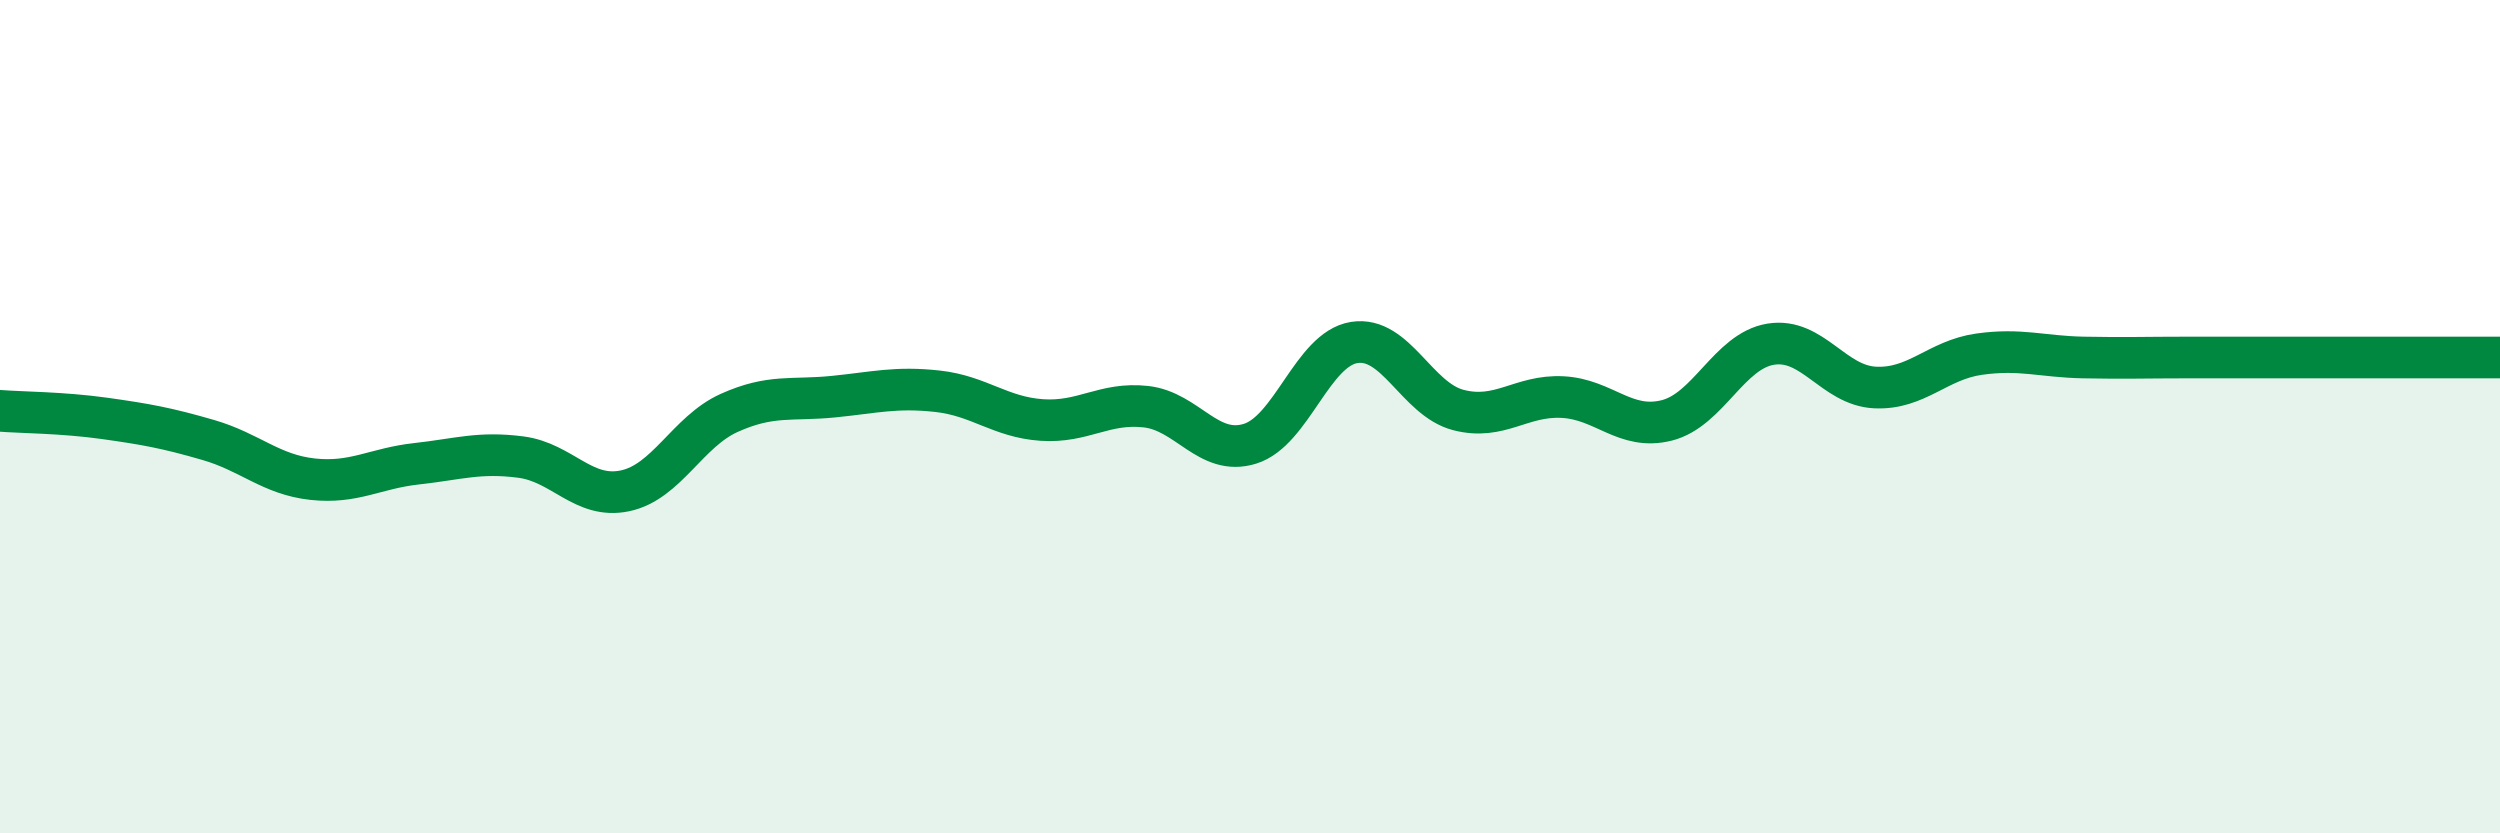
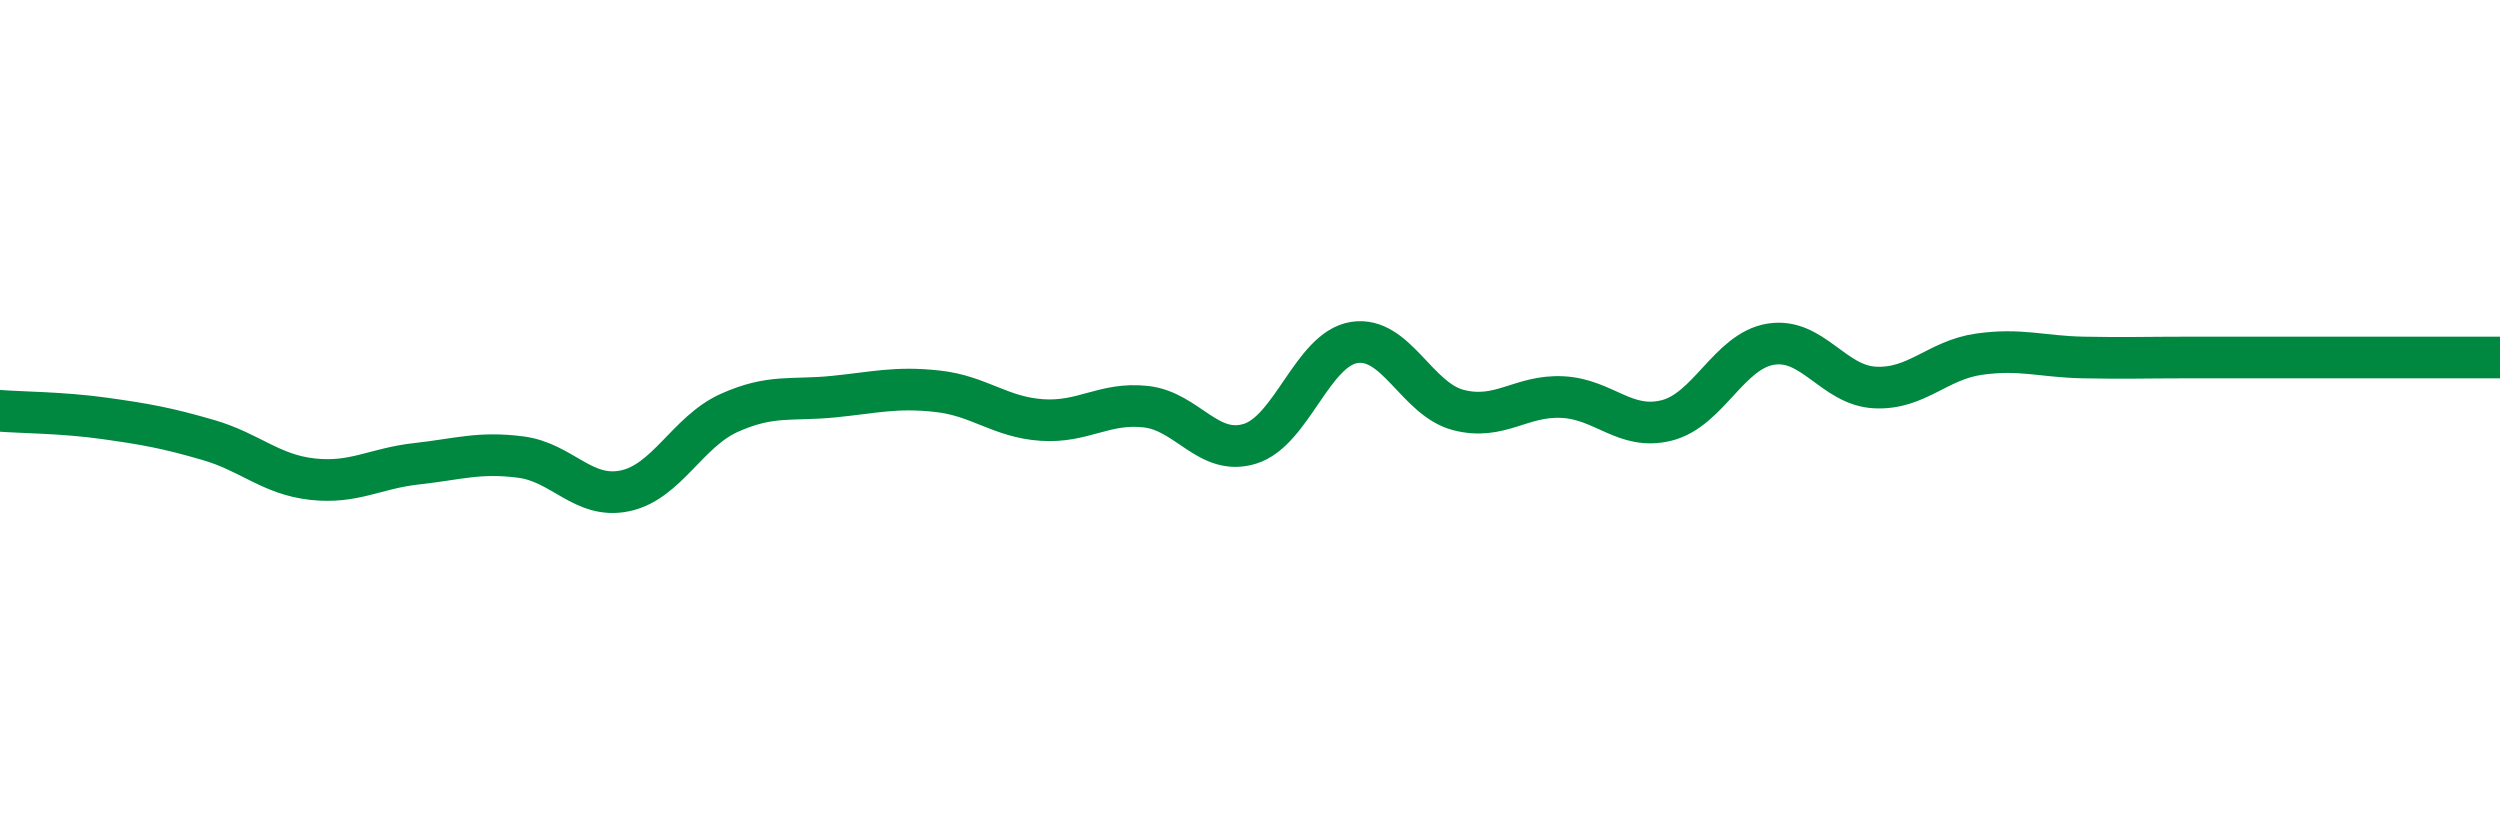
<svg xmlns="http://www.w3.org/2000/svg" width="60" height="20" viewBox="0 0 60 20">
-   <path d="M 0,9.86 C 0.5,9.9 1.5,9.9 2.5,10.04 C 3.5,10.18 4,10.27 5,10.56 C 6,10.85 6.5,11.39 7.5,11.5 C 8.5,11.61 9,11.24 10,11.13 C 11,11.02 11.5,10.84 12.5,10.97 C 13.5,11.1 14,11.99 15,11.78 C 16,11.57 16.5,10.36 17.5,9.91 C 18.5,9.46 19,9.62 20,9.52 C 21,9.42 21.5,9.28 22.5,9.39 C 23.5,9.5 24,10.01 25,10.08 C 26,10.15 26.5,9.65 27.5,9.76 C 28.5,9.87 29,10.96 30,10.65 C 31,10.34 31.5,8.38 32.5,8.22 C 33.5,8.06 34,9.58 35,9.84 C 36,10.1 36.5,9.48 37.5,9.53 C 38.5,9.58 39,10.34 40,10.09 C 41,9.84 41.5,8.42 42.5,8.26 C 43.5,8.1 44,9.25 45,9.3 C 46,9.35 46.5,8.64 47.5,8.5 C 48.5,8.36 49,8.56 50,8.58 C 51,8.6 51.5,8.58 52.5,8.58 C 53.5,8.58 53.5,8.58 55,8.58 C 56.5,8.58 59,8.58 60,8.58L60 20L0 20Z" fill="#008740" opacity="0.1" stroke-linecap="round" stroke-linejoin="round" />
  <path d="M 0,9.86 C 0.5,9.9 1.5,9.9 2.5,10.04 C 3.5,10.18 4,10.27 5,10.56 C 6,10.85 6.5,11.39 7.5,11.5 C 8.5,11.61 9,11.24 10,11.13 C 11,11.02 11.5,10.84 12.5,10.97 C 13.5,11.1 14,11.99 15,11.78 C 16,11.57 16.5,10.36 17.5,9.91 C 18.5,9.46 19,9.62 20,9.52 C 21,9.42 21.5,9.28 22.5,9.39 C 23.5,9.5 24,10.01 25,10.08 C 26,10.15 26.5,9.65 27.5,9.76 C 28.5,9.87 29,10.96 30,10.65 C 31,10.34 31.5,8.38 32.5,8.22 C 33.5,8.06 34,9.58 35,9.84 C 36,10.1 36.5,9.48 37.5,9.53 C 38.5,9.58 39,10.34 40,10.09 C 41,9.84 41.5,8.42 42.5,8.26 C 43.5,8.1 44,9.25 45,9.3 C 46,9.35 46.5,8.64 47.5,8.5 C 48.5,8.36 49,8.56 50,8.58 C 51,8.6 51.5,8.58 52.5,8.58 C 53.5,8.58 53.5,8.58 55,8.58 C 56.5,8.58 59,8.58 60,8.58" stroke="#008740" stroke-width="1" fill="none" stroke-linecap="round" stroke-linejoin="round" />
</svg>